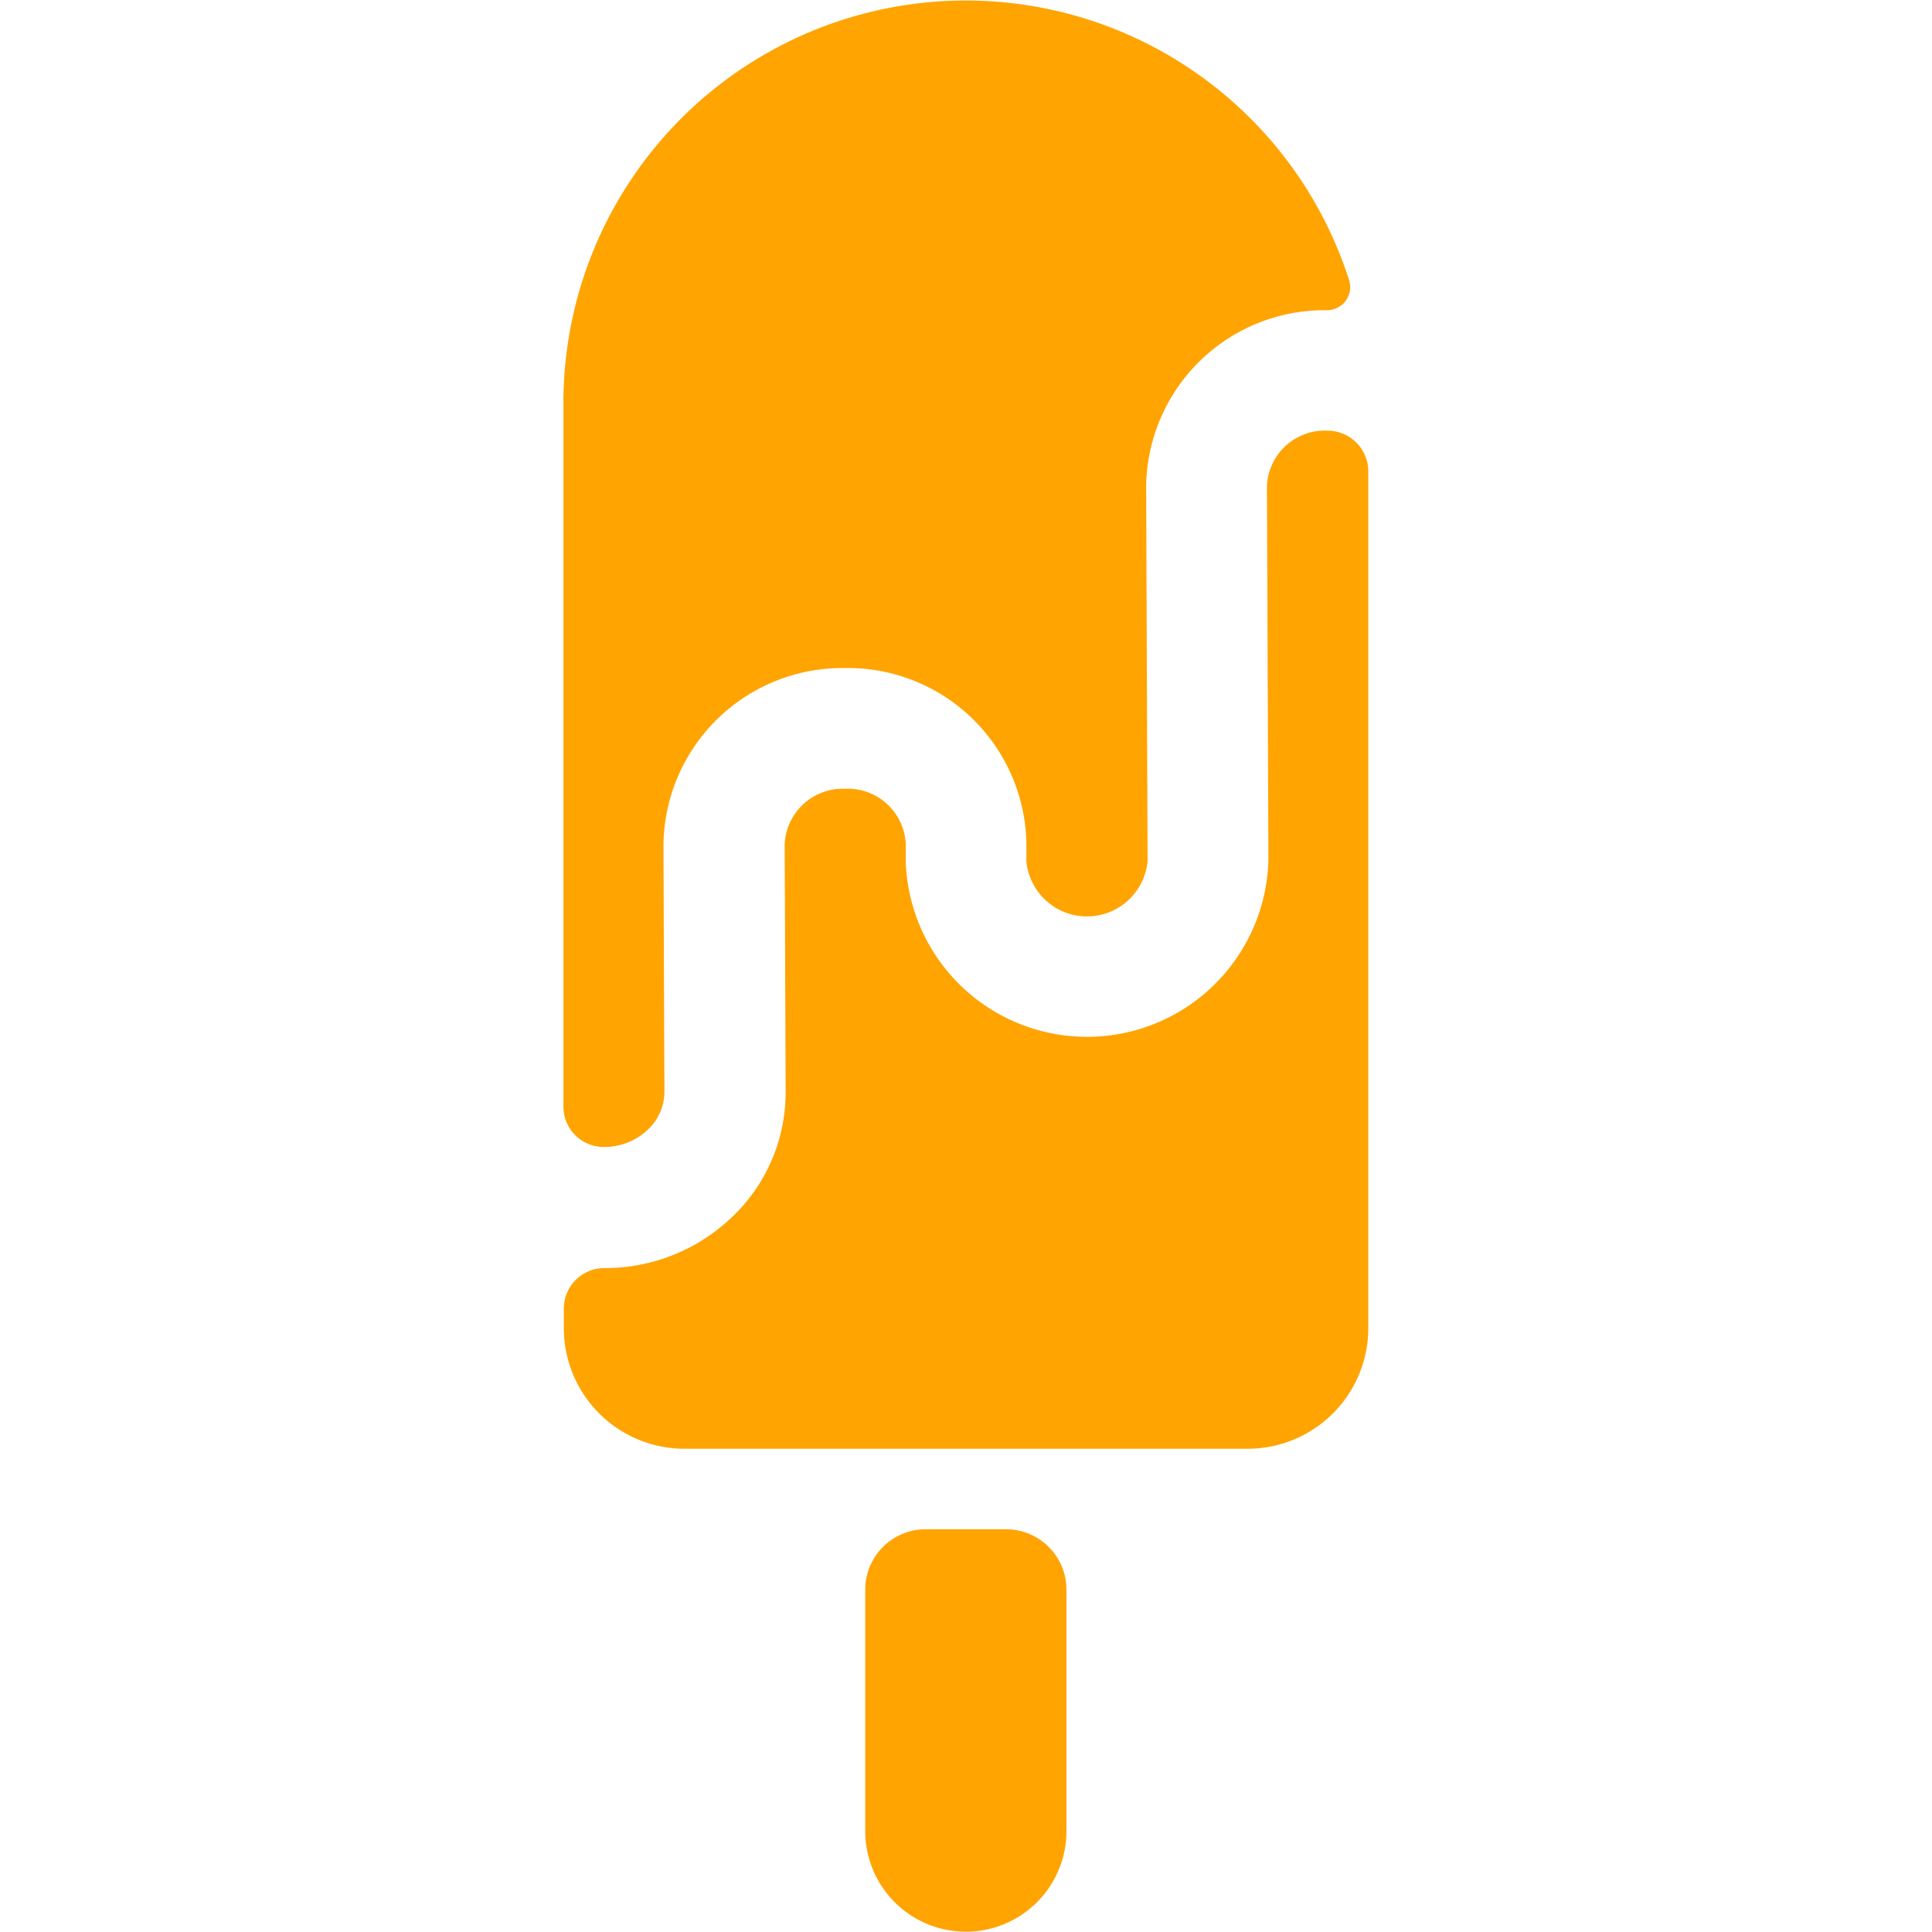
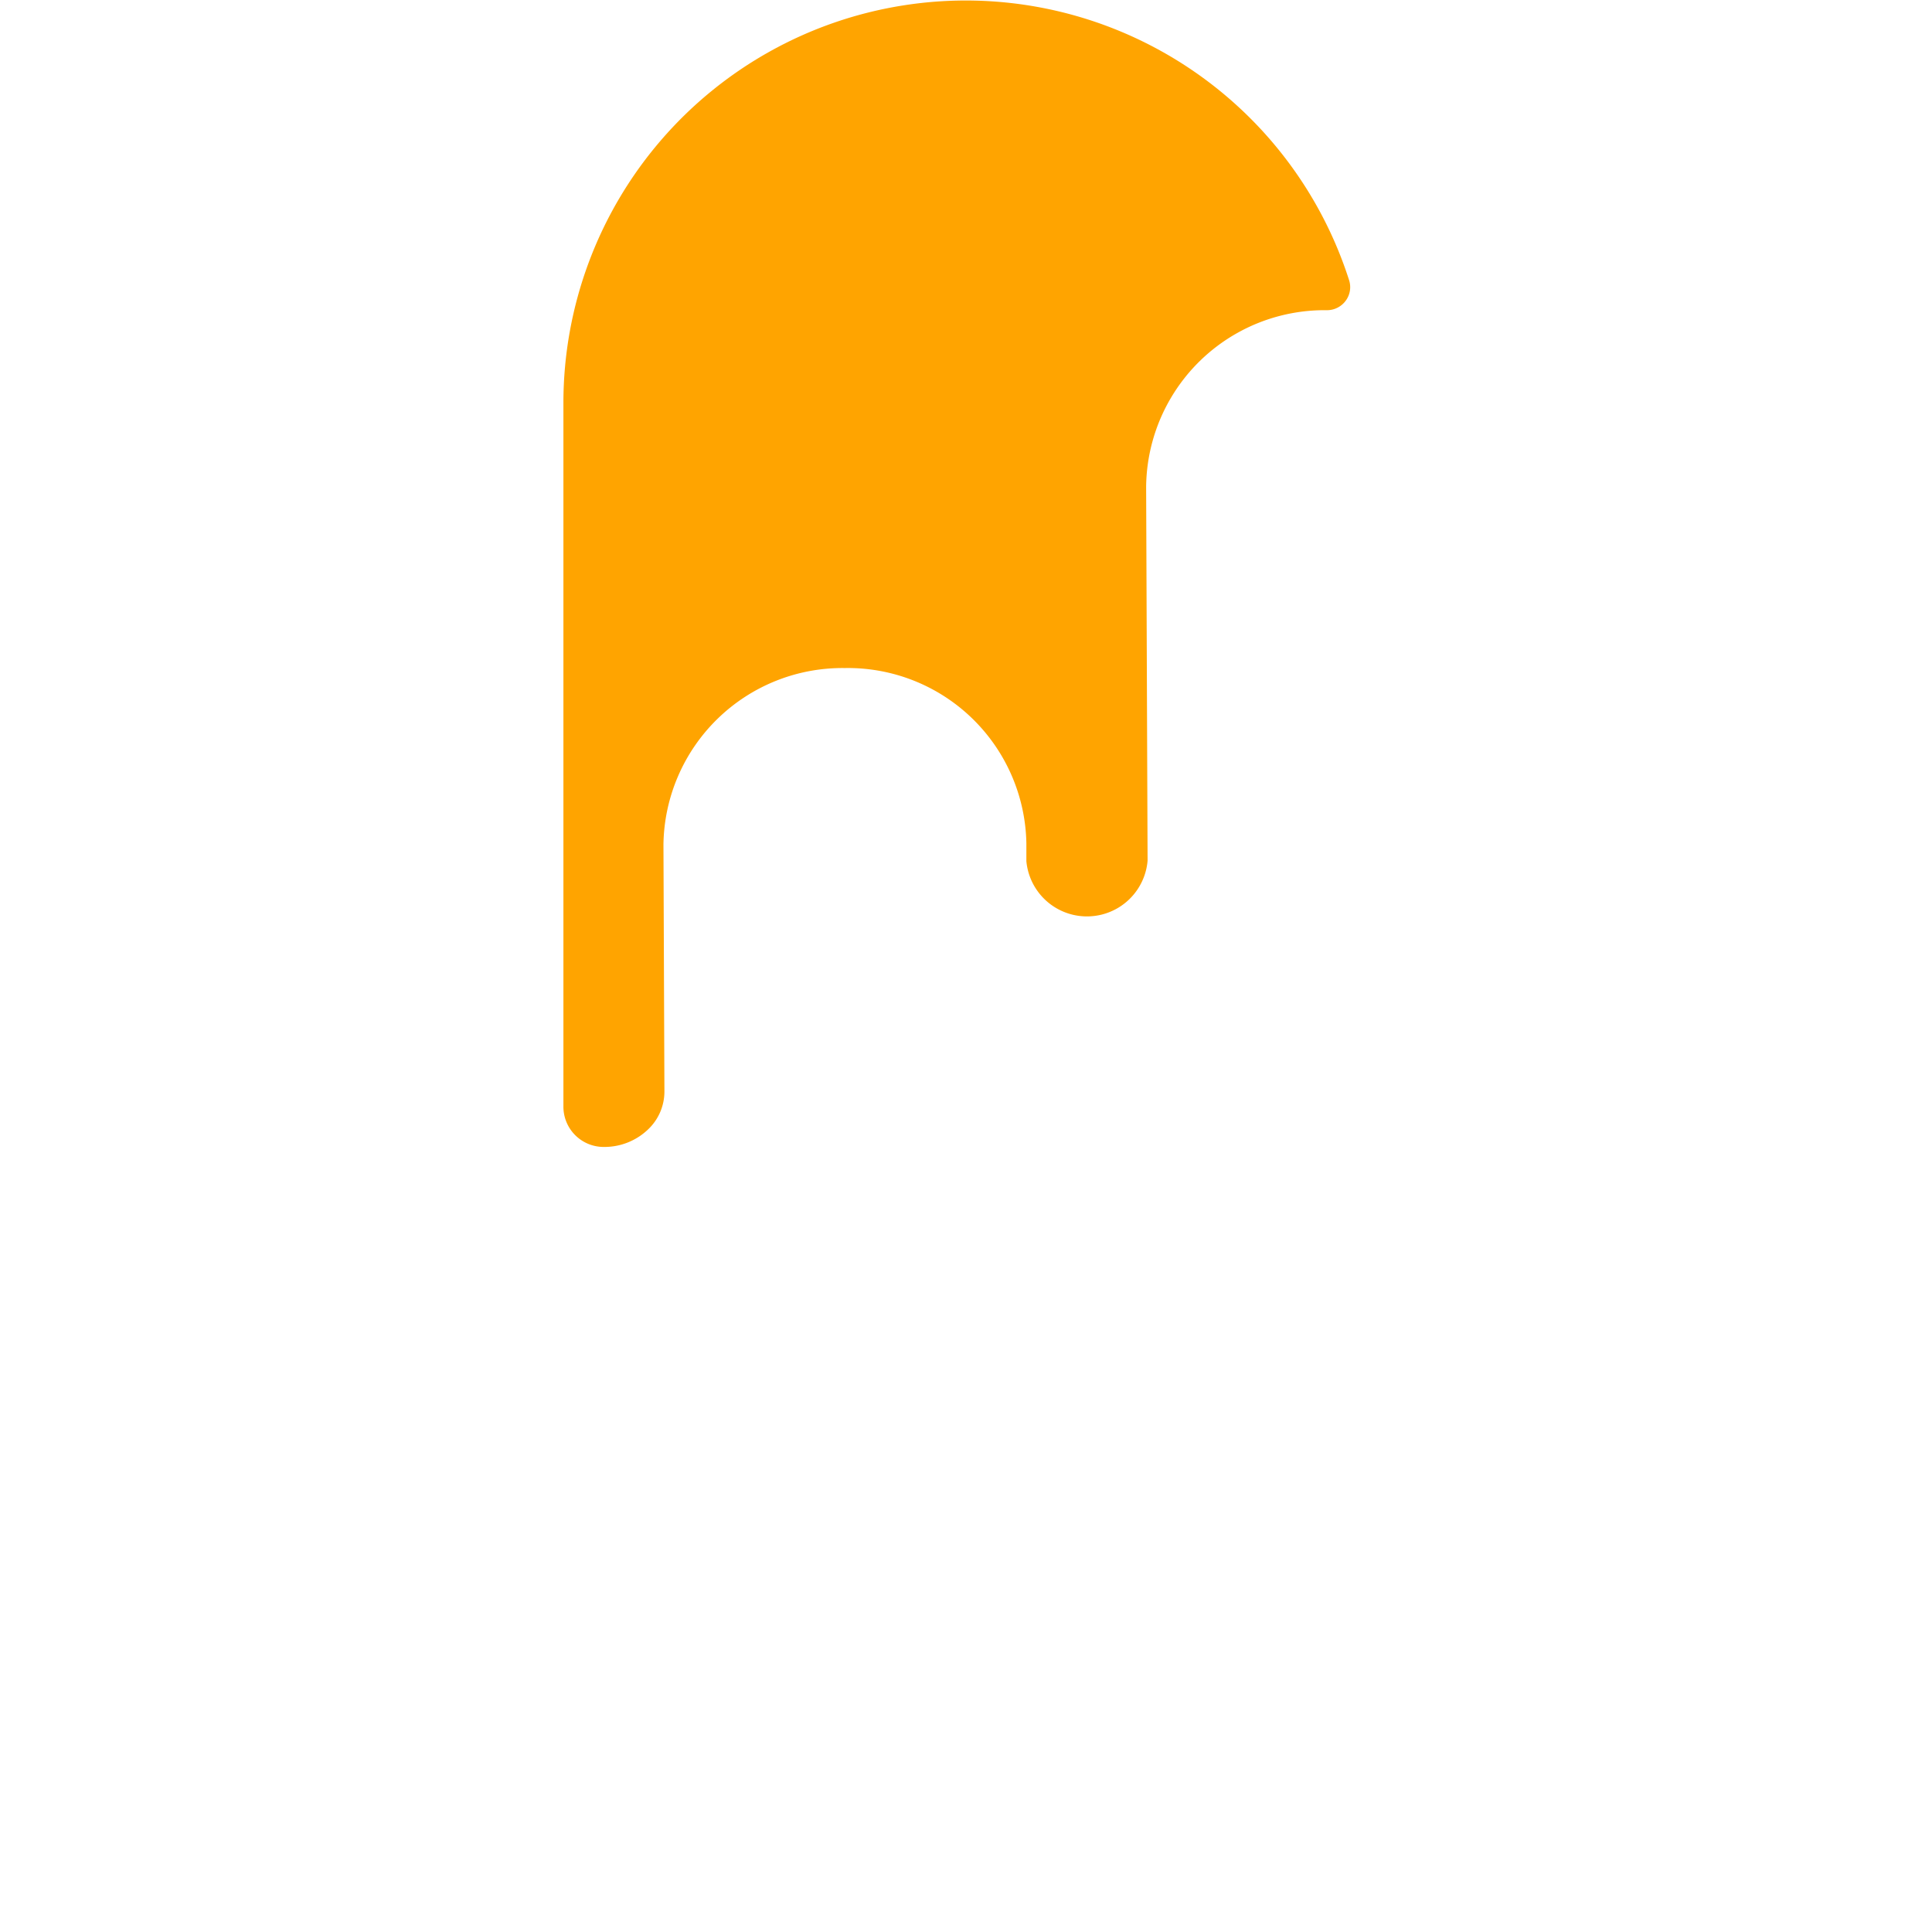
<svg xmlns="http://www.w3.org/2000/svg" version="1.1" viewBox="0 0 50 50" width="50" height="50">
  <g transform="matrix(2.083,0,0,2.083,0,0)">
    <path d="M7.505,14.25h0a.782.782,0,0,0,.544-.215.648.648,0,0,0,.206-.472l-.012-3.074A2.224,2.224,0,0,1,10.491,8.3H10.5a2.218,2.218,0,0,1,2.252,2.177V10.7a.756.756,0,0,0,1.506-.006l-.018-4.647a2.217,2.217,0,0,1,2.244-2.193.288.288,0,0,0,.235-.117.283.283,0,0,0,.042-.258A5,5,0,0,0,7,5v8.745A.5.5,0,0,0,7.505,14.25Z" fill="#ffa400" stroke="none" stroke-linecap="round" stroke-linejoin="round" stroke-width="0" />
-     <path d="M16.494,5.351a.719.719,0,0,0-.753.687l.018,4.647a2.254,2.254,0,0,1-4.506.019v-.226A.721.721,0,0,0,10.5,9.8h0a.723.723,0,0,0-.751.688l.012,3.073a2.135,2.135,0,0,1-.666,1.56,2.276,2.276,0,0,1-1.578.634H7.505a.505.505,0,0,0-.5.5V16.5A1.5,1.5,0,0,0,8.5,18h7A1.5,1.5,0,0,0,17,16.5V5.857A.506.506,0,0,0,16.494,5.351Z" fill="#ffa400" stroke="none" stroke-linecap="round" stroke-linejoin="round" stroke-width="0" />
-     <path d="M12.5,19h-1a.751.751,0,0,0-.75.75v3a1.25,1.25,0,0,0,2.5,0v-3A.751.751,0,0,0,12.5,19Z" fill="#ffa400" stroke="none" stroke-linecap="round" stroke-linejoin="round" stroke-width="0" />
  </g>
</svg>